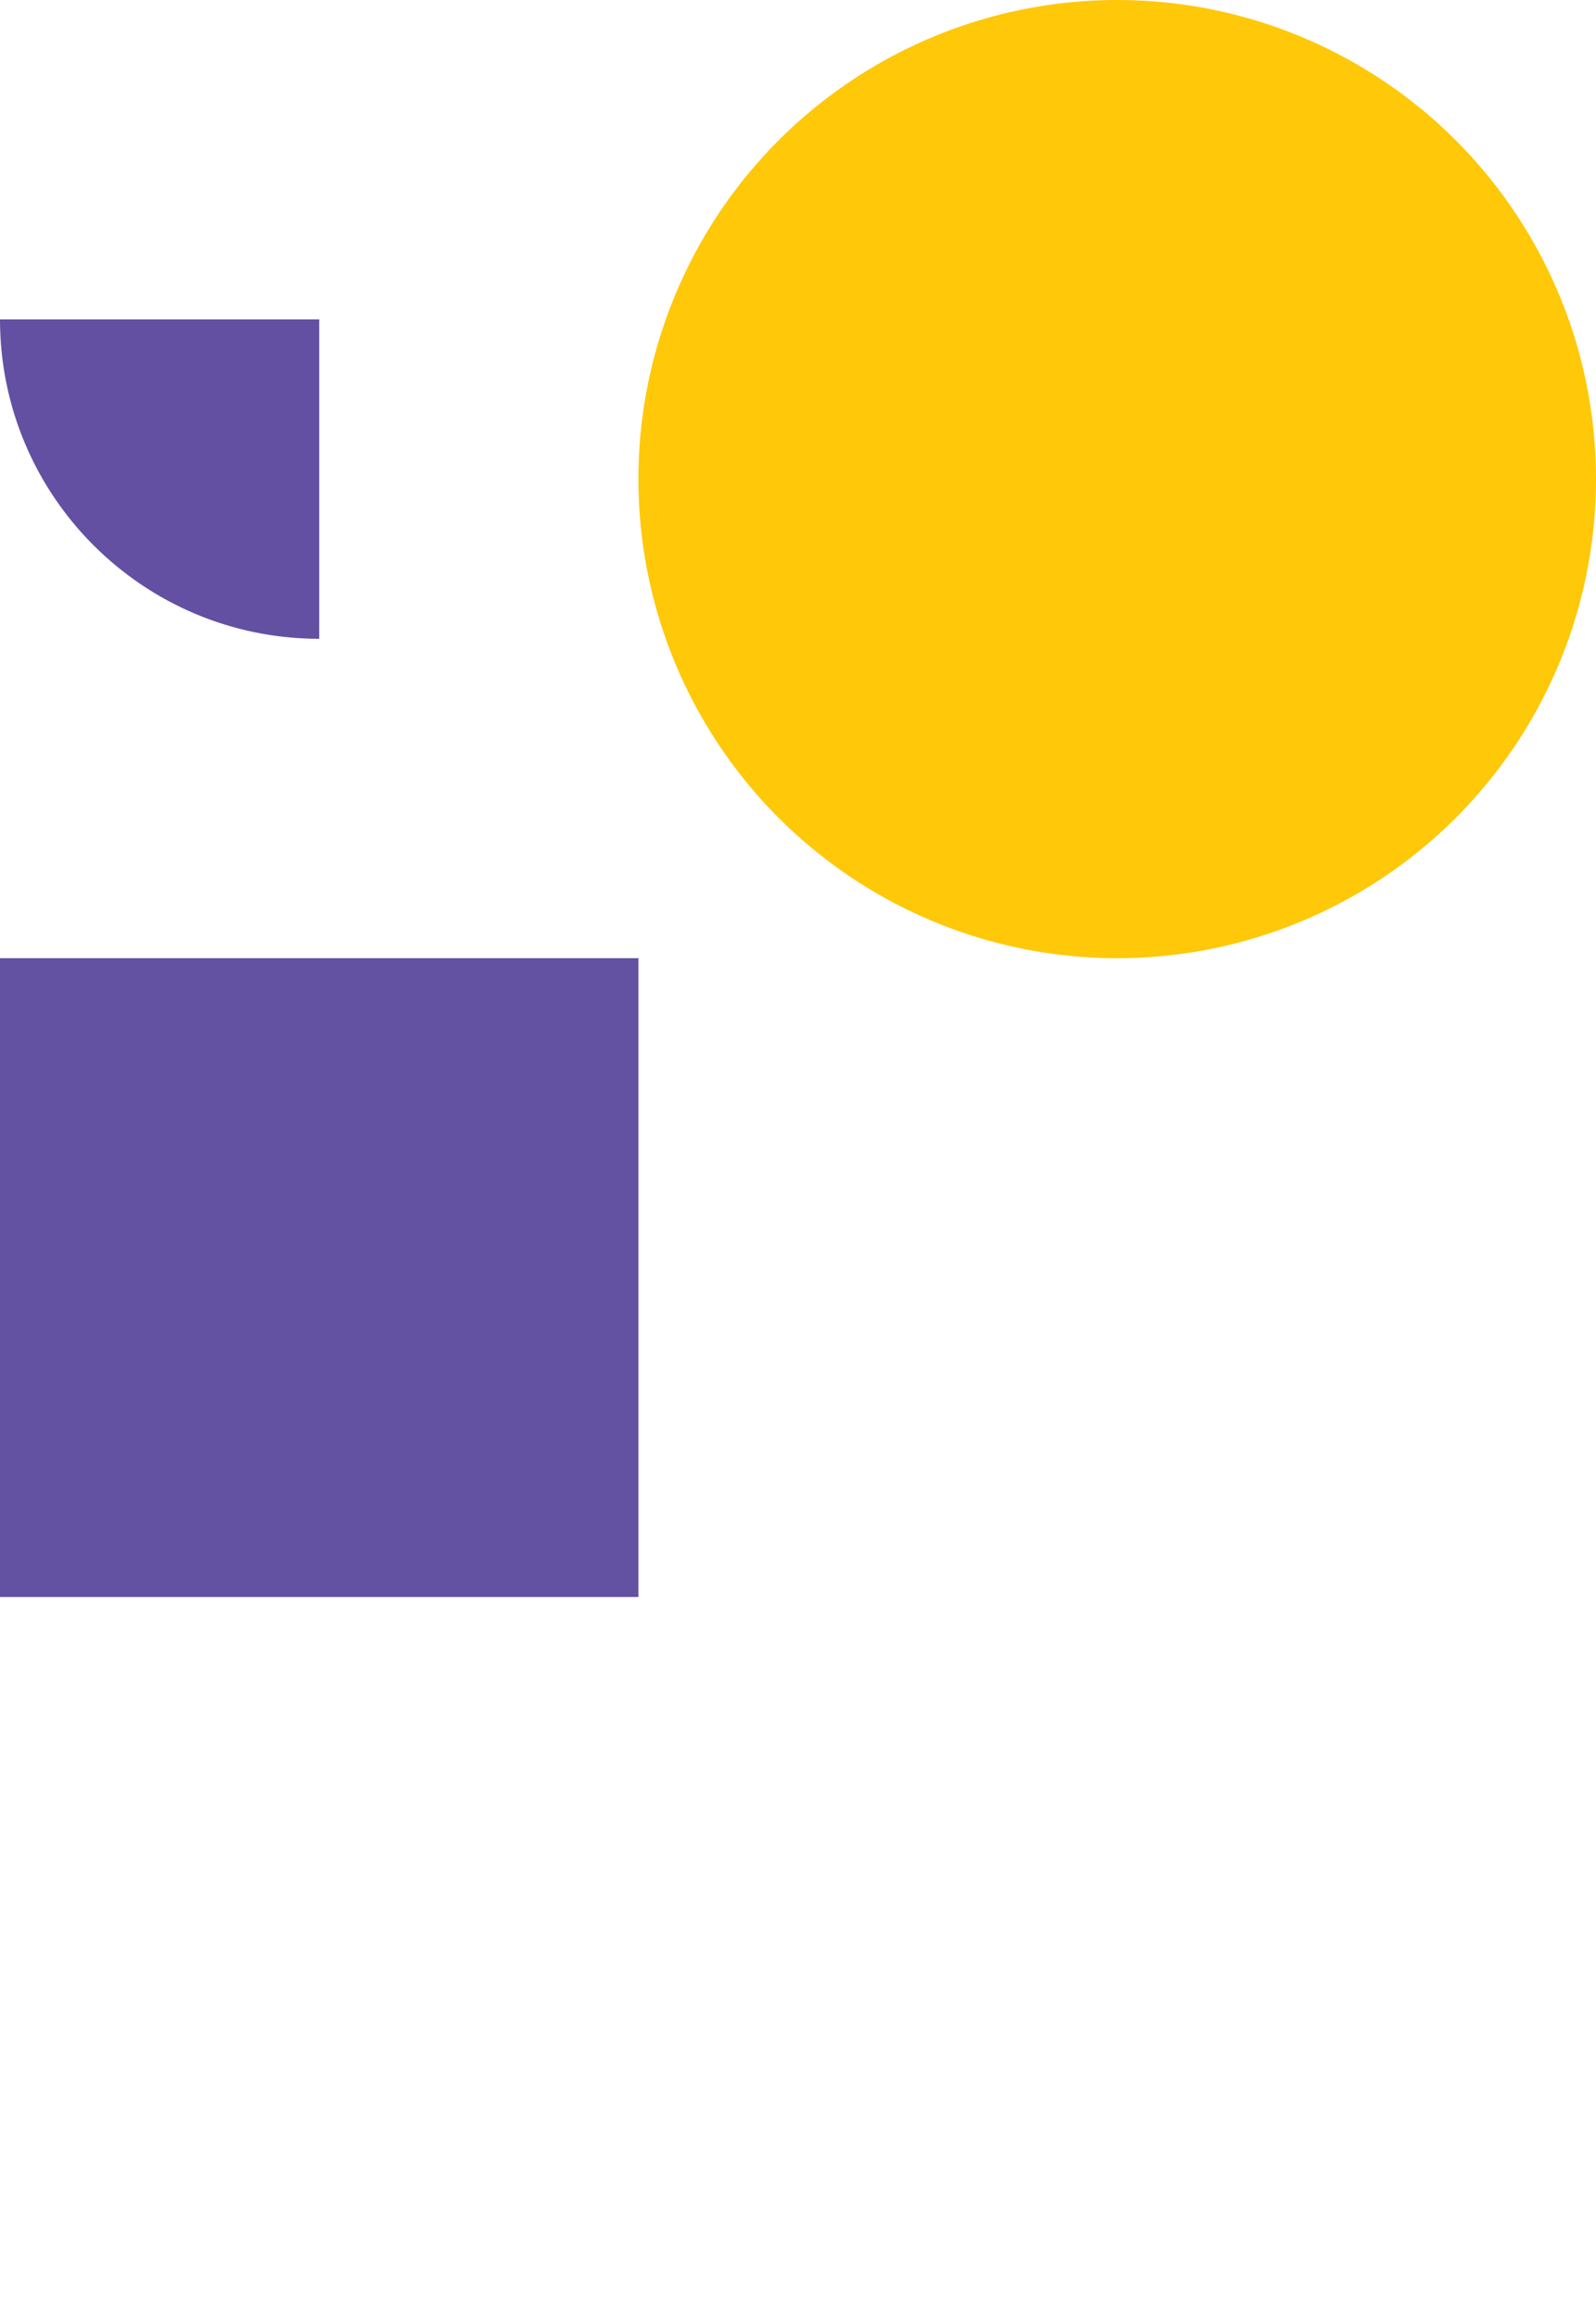
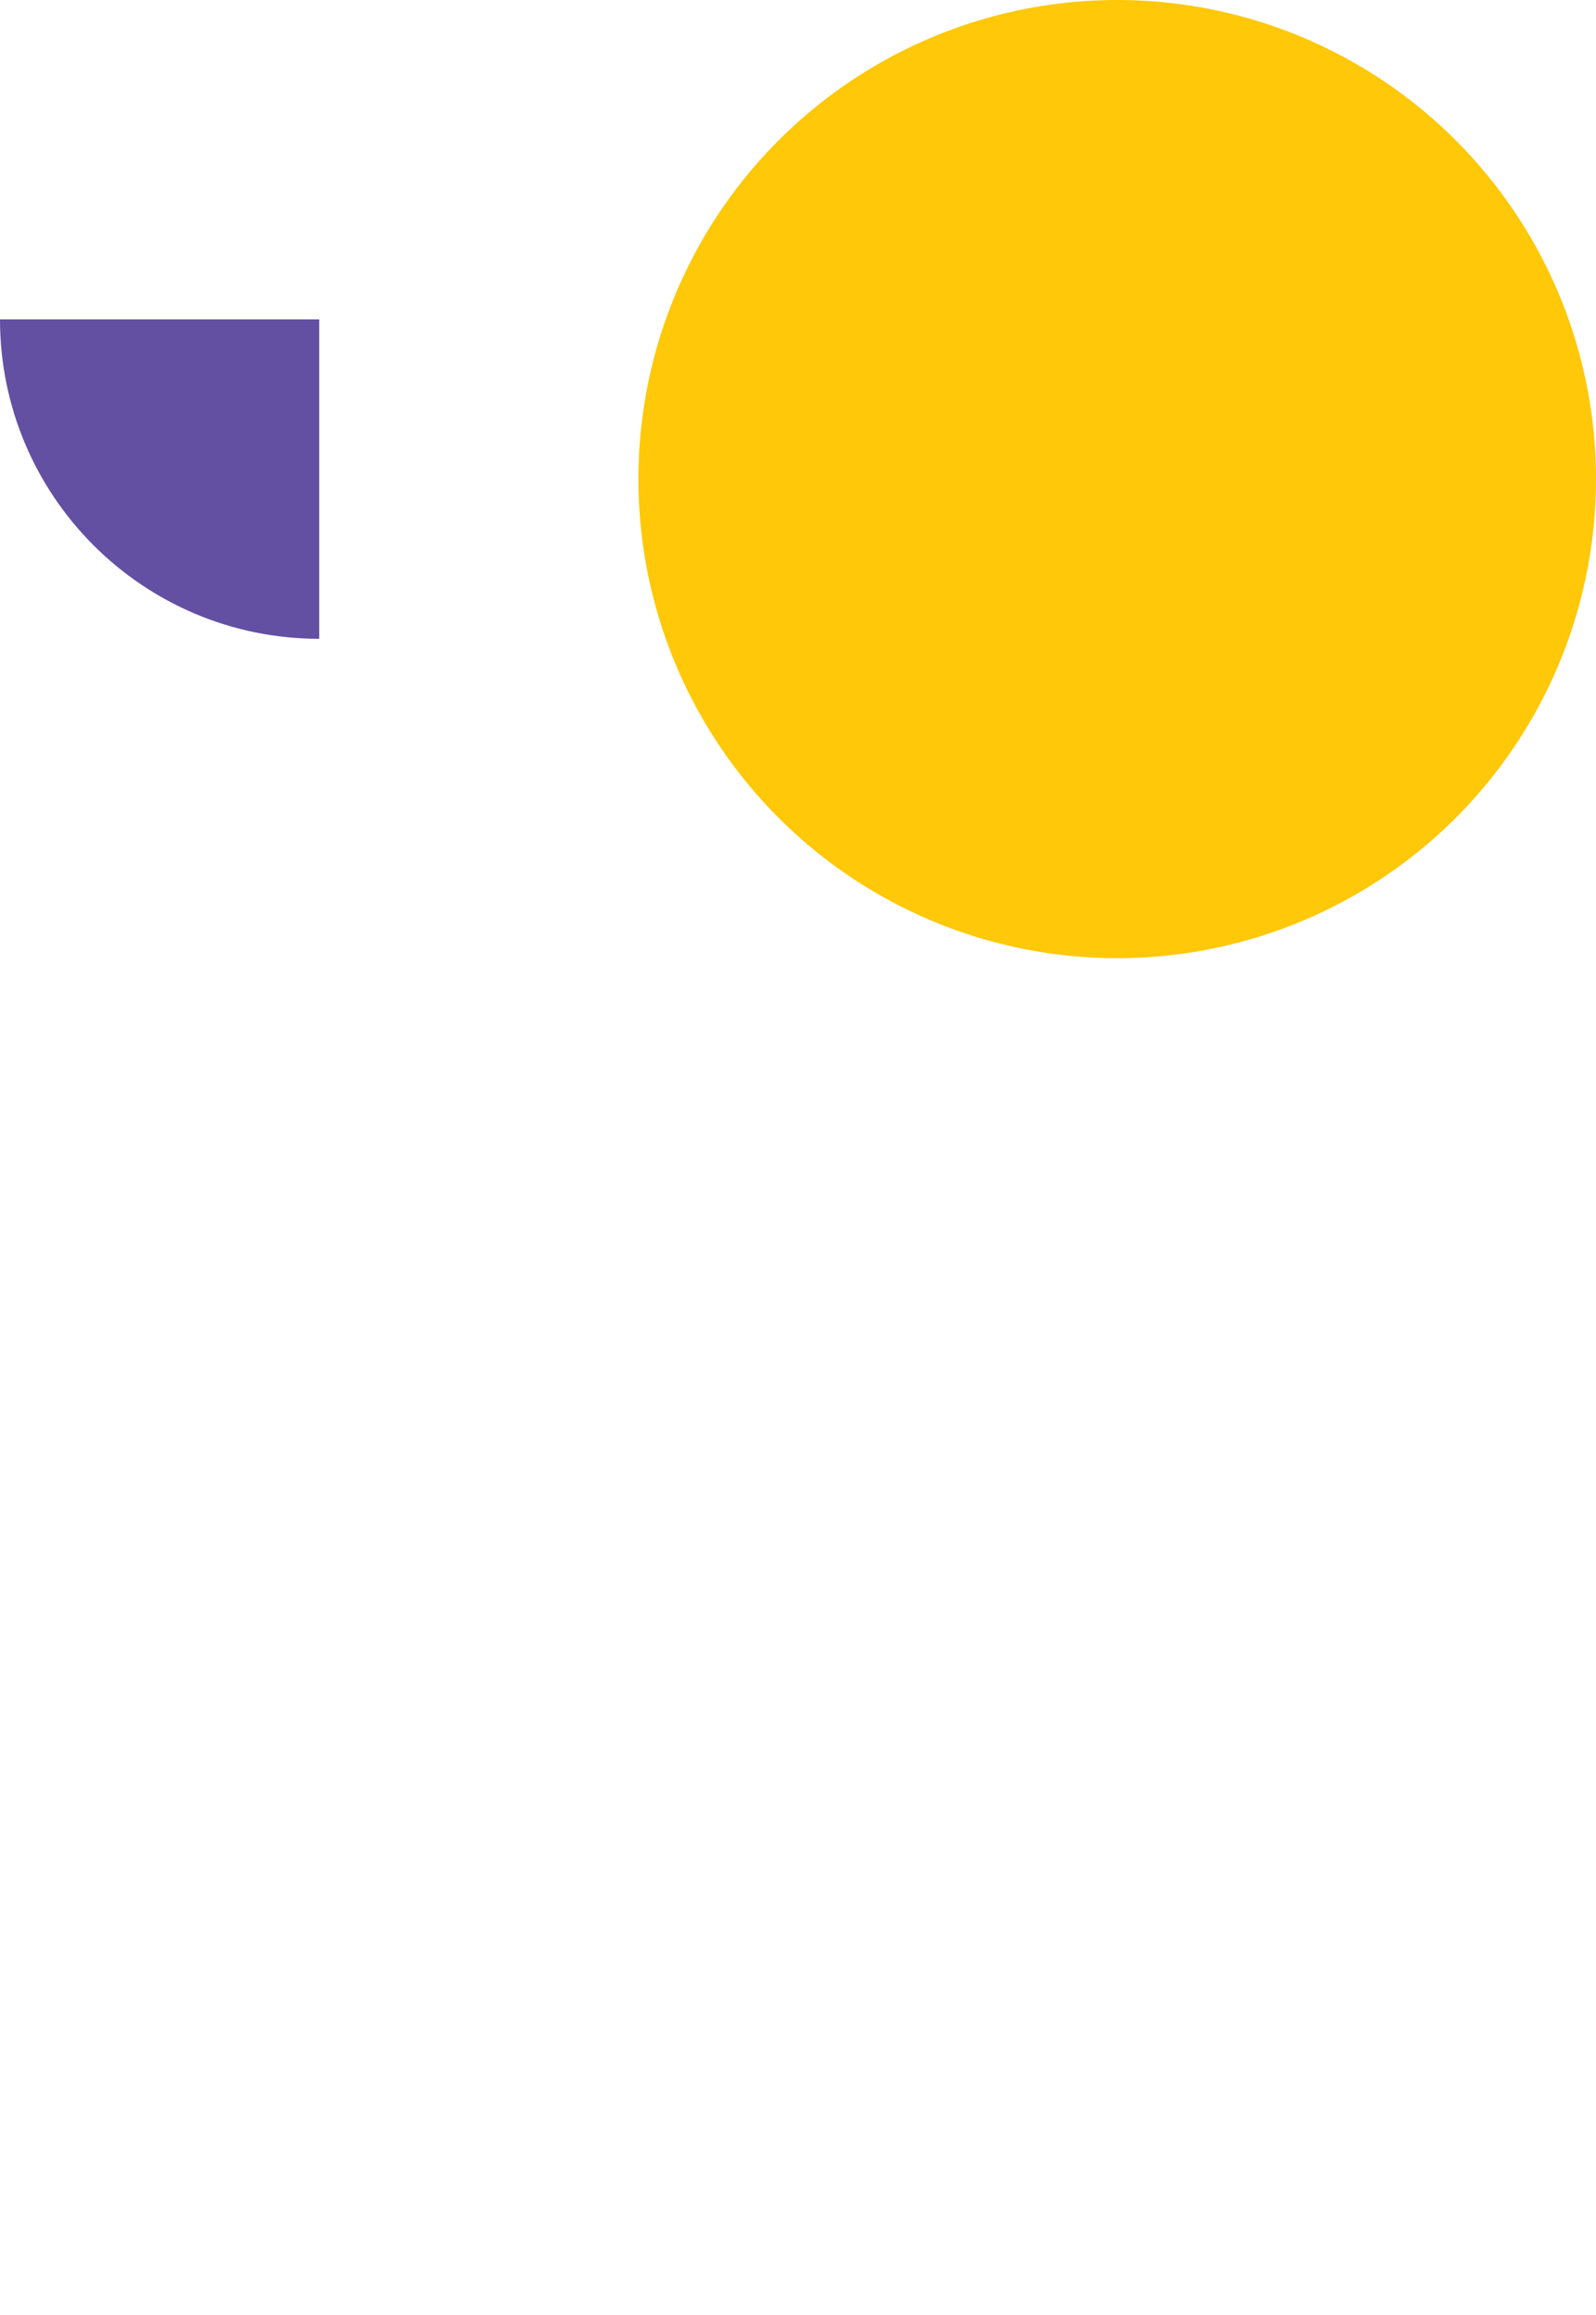
<svg xmlns="http://www.w3.org/2000/svg" id="ParallaxLayers" viewBox="0 0 532.24 771.61">
  <circle id="_x31_" cx="372.57" cy="159.67" r="159.67" style="fill: #ffc808;" />
-   <rect id="_x31_-2" data-name="_x31_" y="319.34" width="212.9" height="212.9" style="fill: #6351a2;" />
-   <path id="_x31_-3" data-name="_x31_" d="M0,106.45c0,58.79,47.66,106.45,106.45,106.45v-106.45H0Z" style="fill: #6350a2;" />
+   <path id="_x31_-3" data-name="_x31_" d="M0,106.45c0,58.79,47.66,106.45,106.45,106.45v-106.45H0" style="fill: #6350a2;" />
</svg>